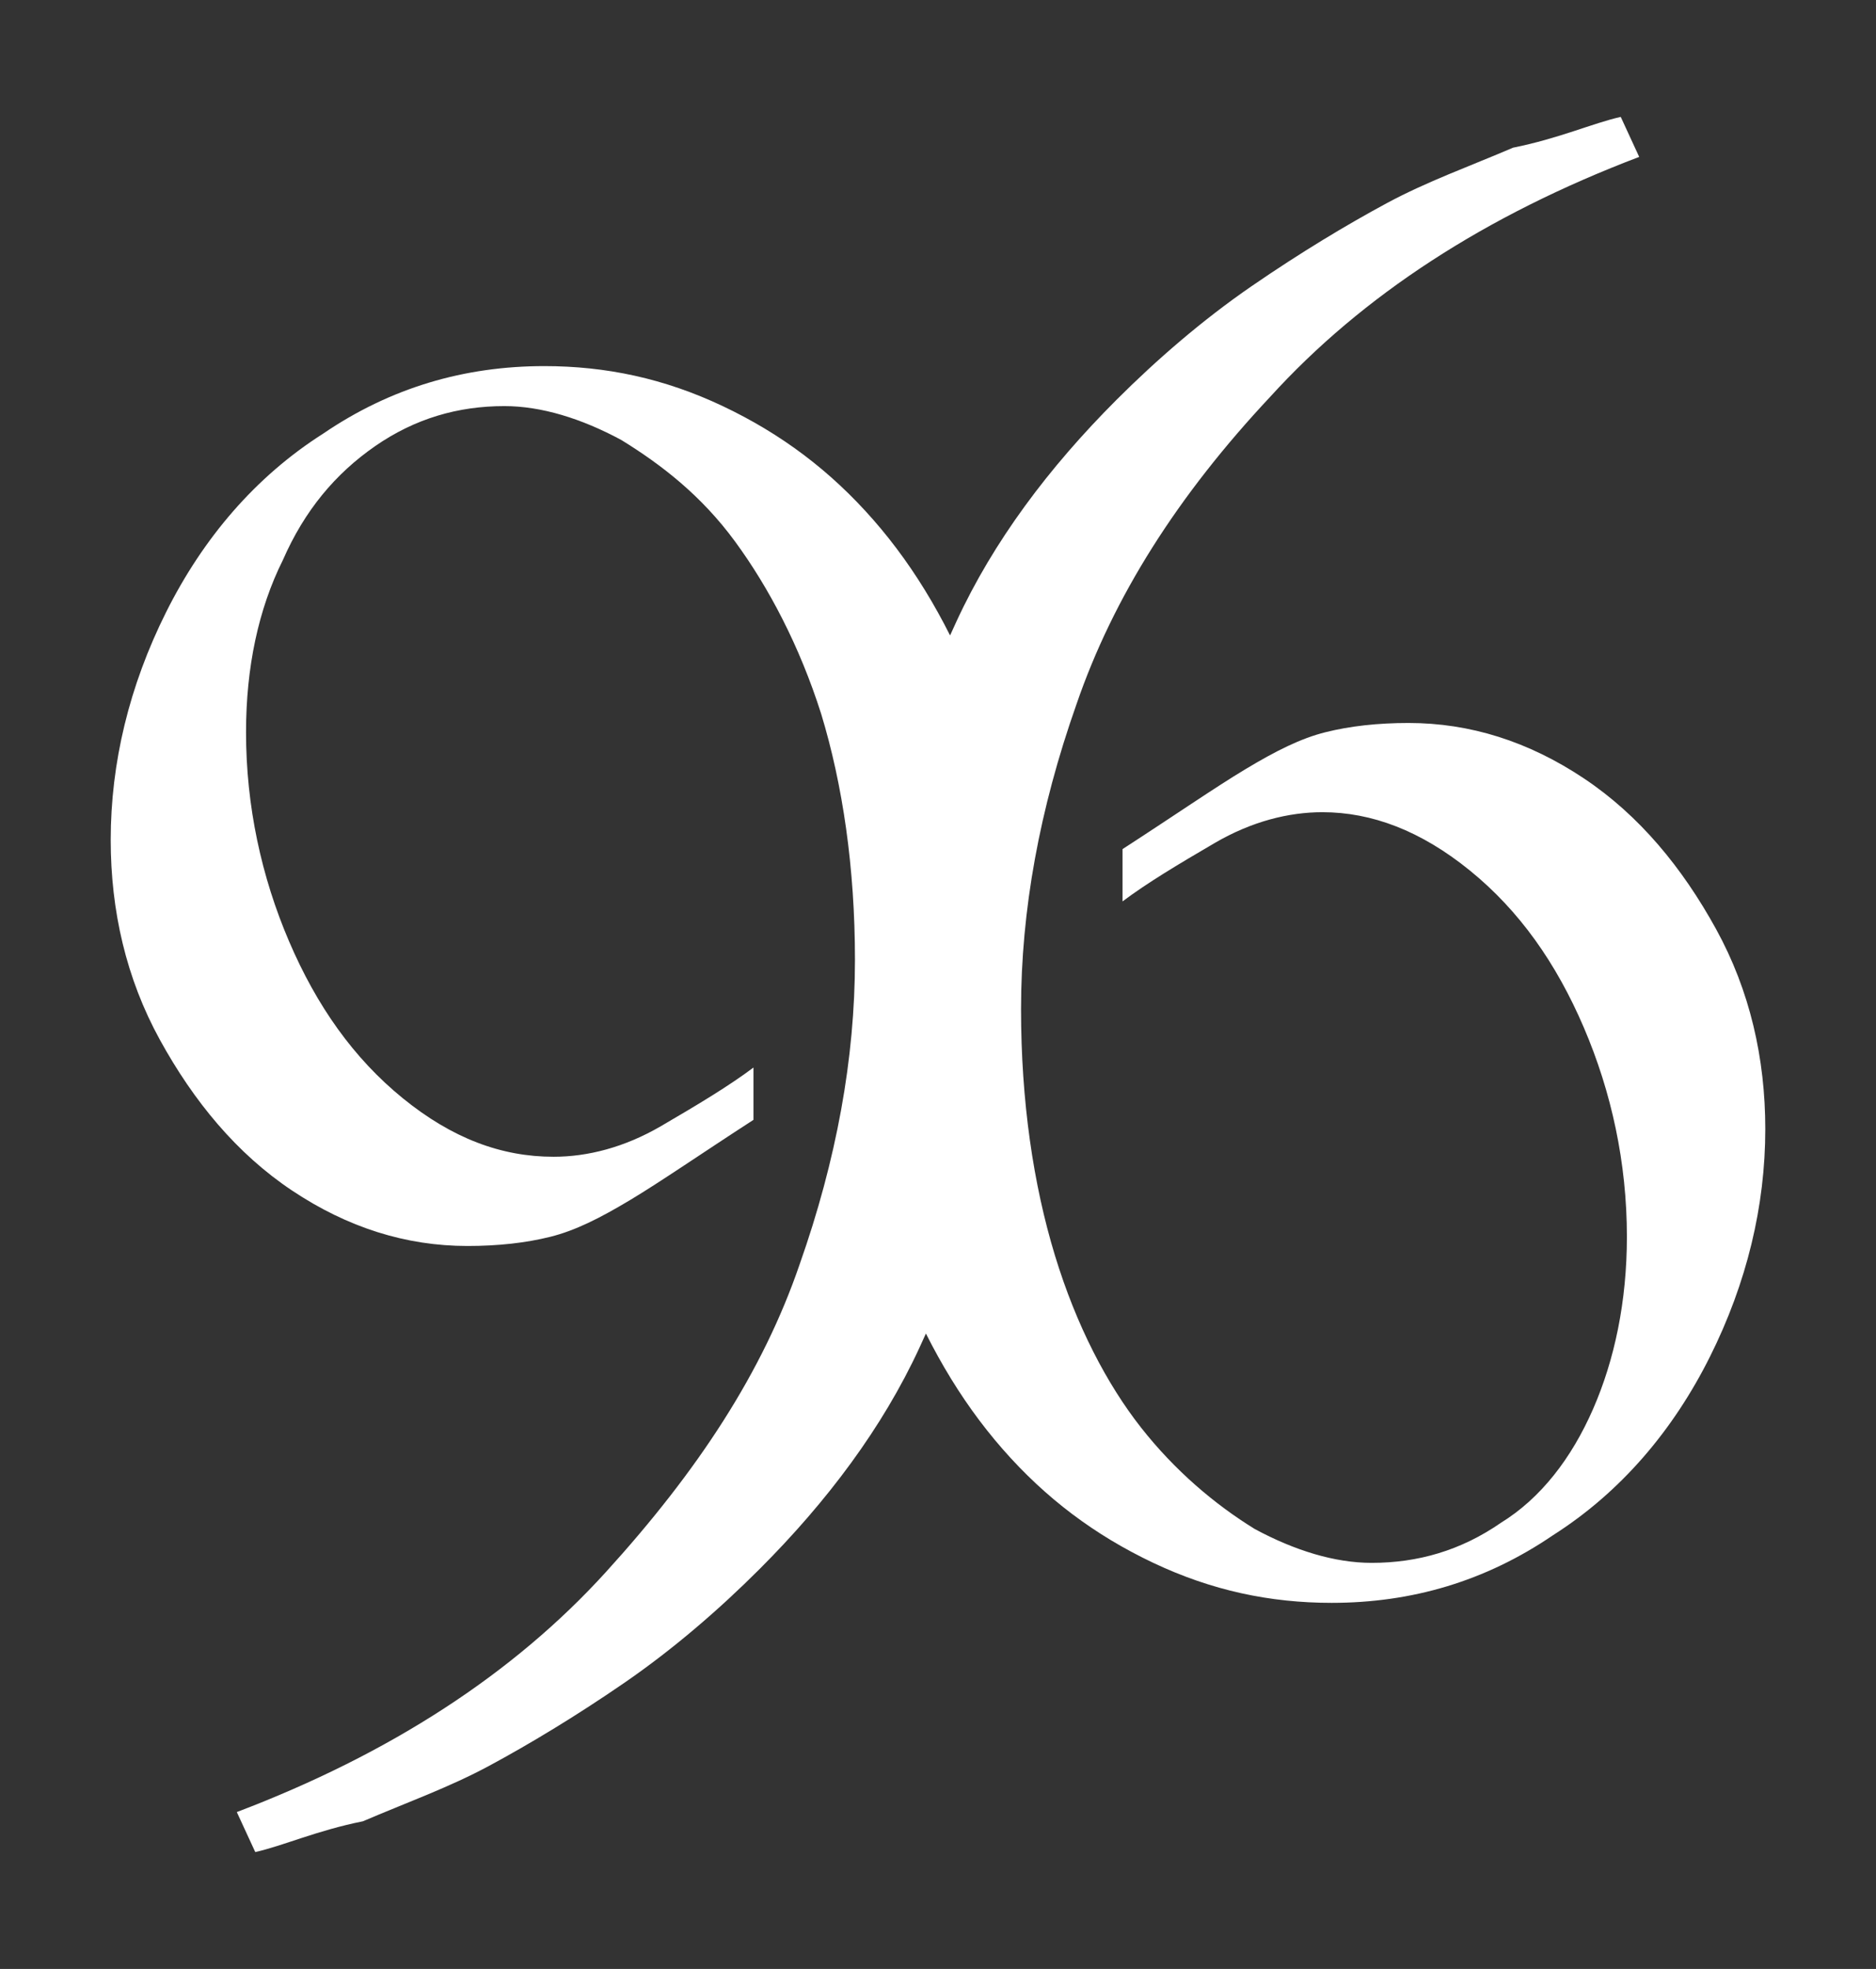
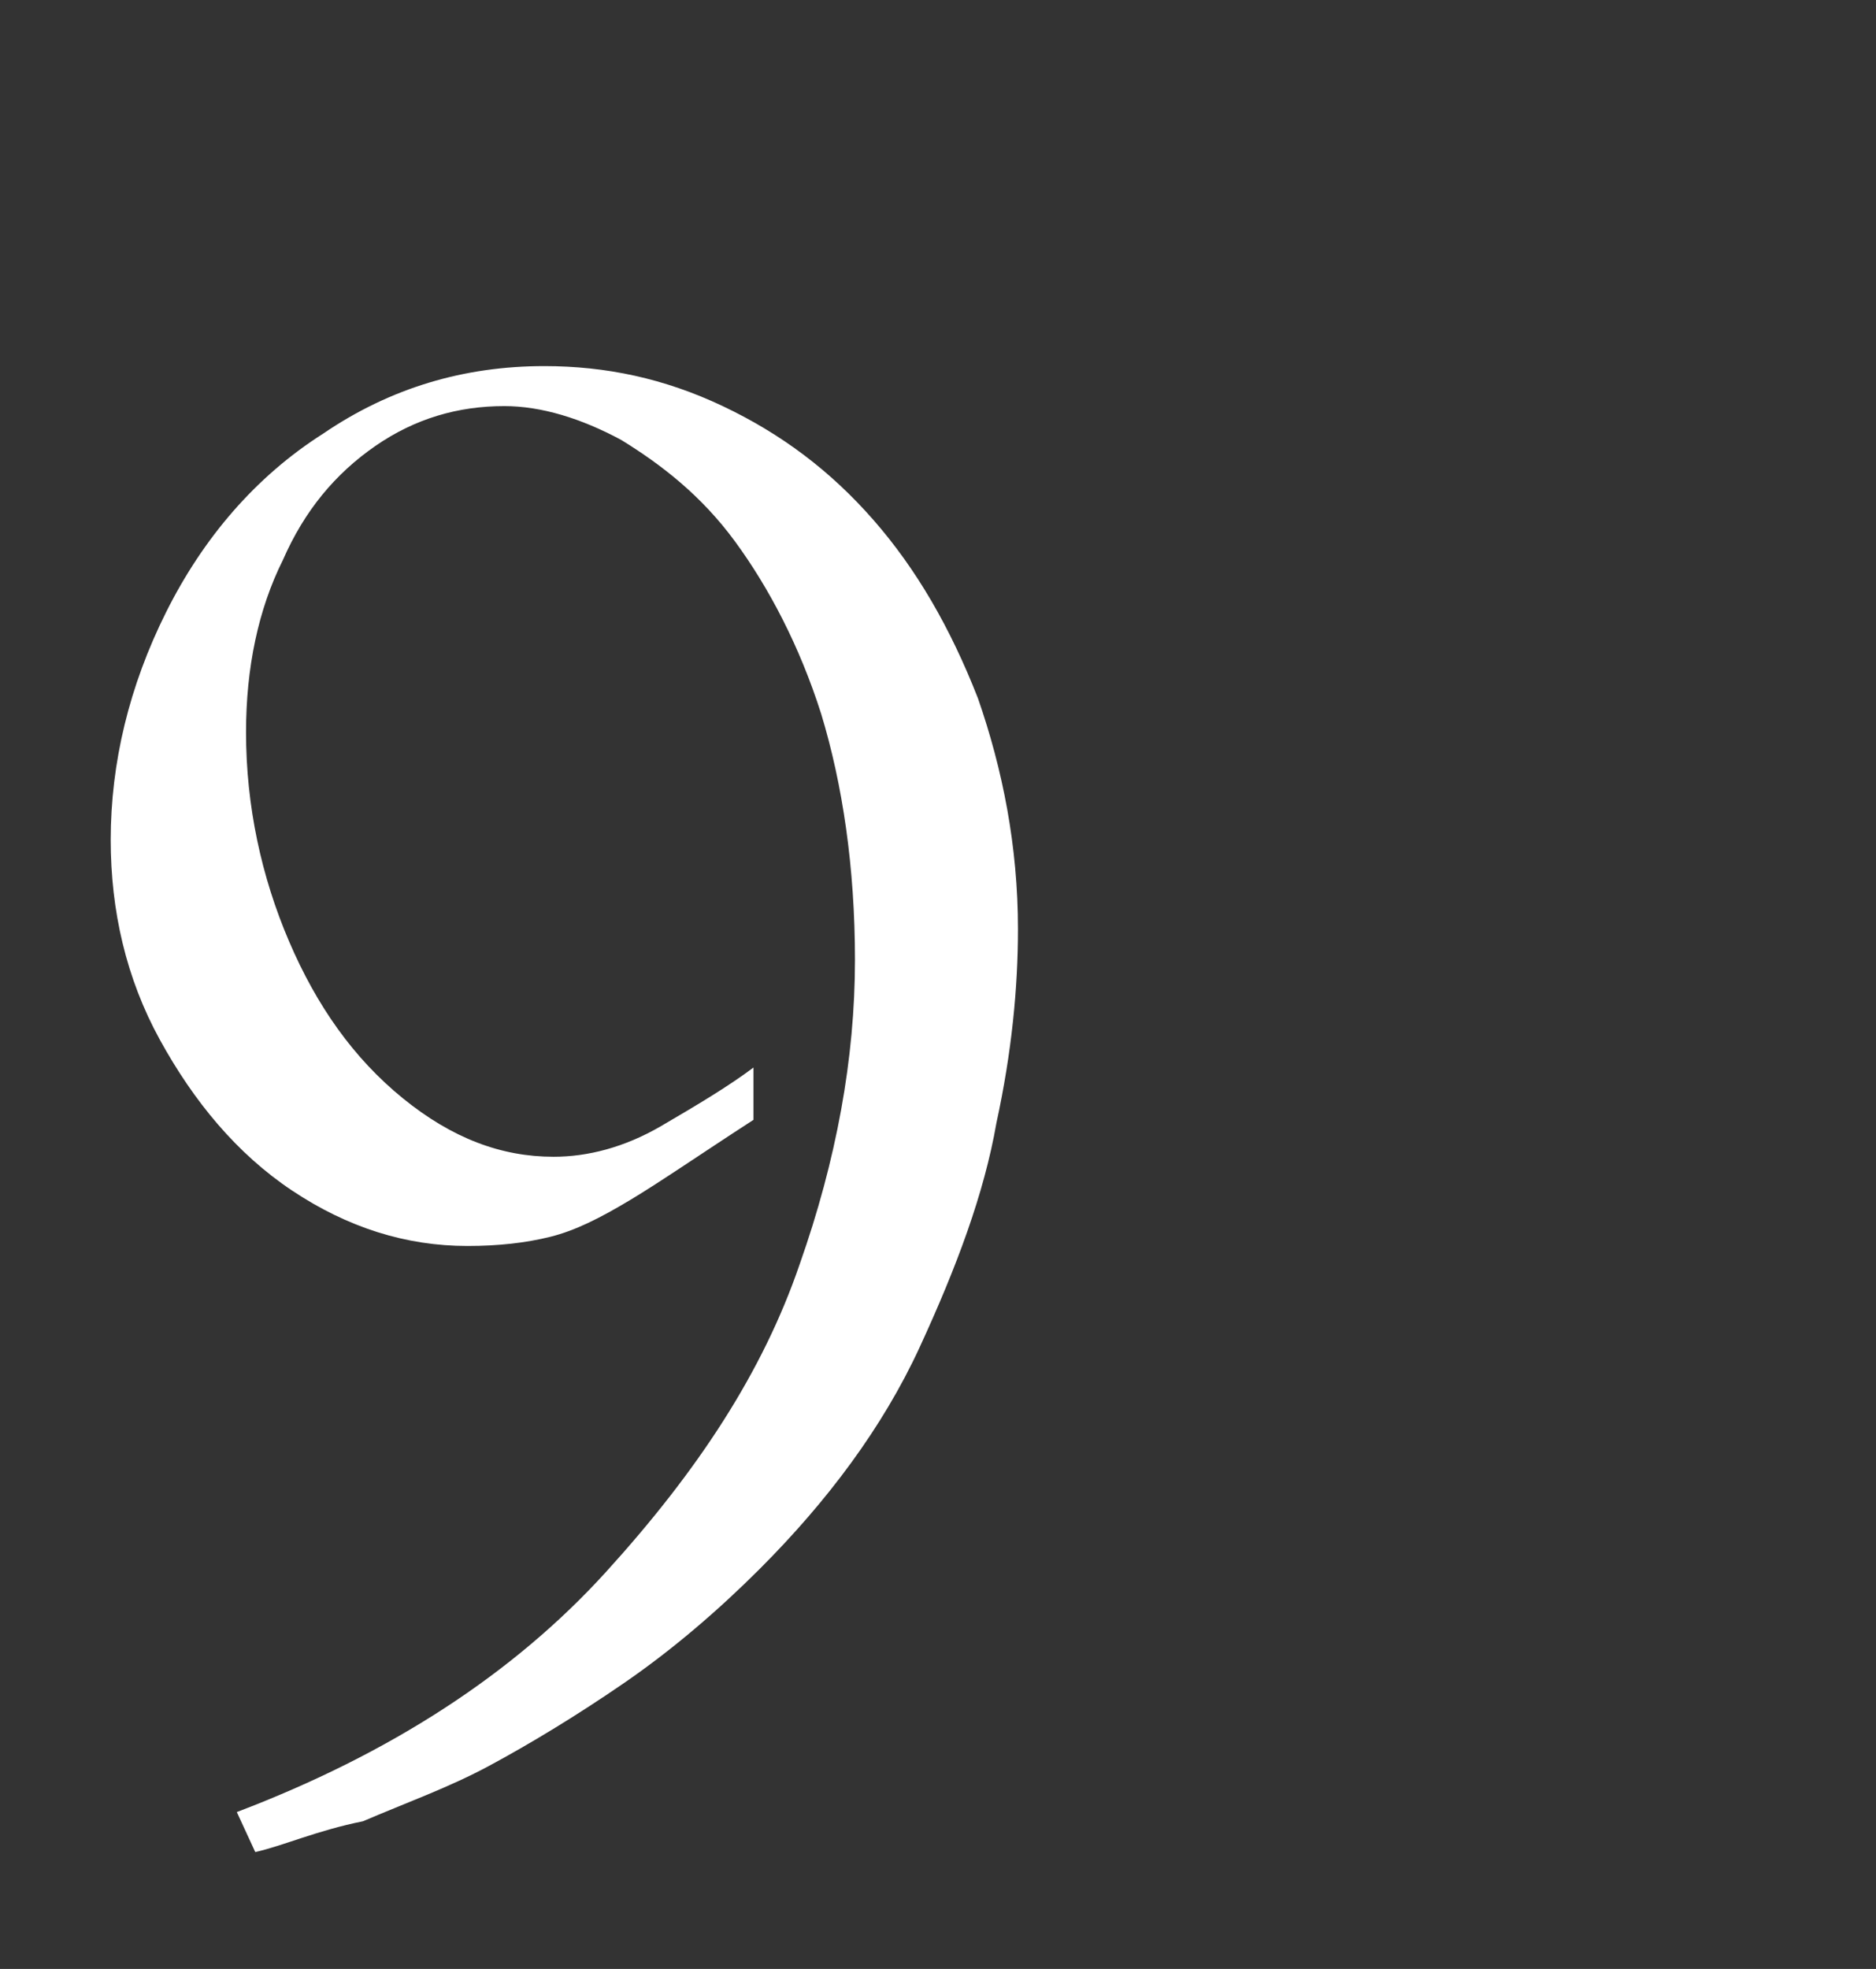
<svg xmlns="http://www.w3.org/2000/svg" version="1.1" id="Layer_1" x="0px" y="0px" viewBox="0 0 61 64" style="enable-background:new 0 0 61 64;" xml:space="preserve">
  <rect x="0" y="0" width="61" height="64" fill="#333333" stroke="none" />
  <style type="text/css">
	.st0{display:none;fill:url(#SVGID_1_);}
	.st1{fill:#FFFFFF;}
</style>
  <linearGradient id="SVGID_1_" gradientUnits="userSpaceOnUse" x1="6.86" y1="1100.559" x2="6.86" y2="818.445" gradientTransform="matrix(1 0 0 1 -8.36 -926.945)">
    <stop offset="0" style="stop-color:#000000" />
    <stop offset="1" style="stop-color:#333333" />
  </linearGradient>
-   <rect x="-364.2" y="-108.5" class="st0" width="725.4" height="282.1" />
  <g>
    <g>
      <path class="st1" d="M8.3,60.2l-0.6-1.3c5-1.9,9-4.5,12-7.8s5.1-6.5,6.3-10c1.2-3.4,1.8-6.7,1.8-9.9c0-3-0.4-5.7-1.1-8    C26,21,25,19.1,23.9,17.6s-2.4-2.5-3.7-3.3c-1.3-0.7-2.6-1.1-3.8-1.1c-1.5,0-2.9,0.4-4.2,1.3c-1.3,0.9-2.3,2.1-3,3.7    C8.4,19.8,8,21.7,8,23.8c0,2.4,0.5,4.7,1.4,6.8c0.9,2.1,2.1,3.8,3.7,5.1c1.6,1.3,3.2,1.9,4.9,1.9c1.1,0,2.3-0.3,3.5-1    c1.2-0.7,2.2-1.3,3-1.9v1.7c-1.7,1.1-3,2-4,2.6c-1,0.6-1.8,1-2.6,1.2c-0.8,0.2-1.7,0.3-2.7,0.3c-2,0-3.9-0.6-5.7-1.8    c-1.8-1.2-3.2-2.9-4.3-4.9c-1.1-2-1.6-4.2-1.6-6.5c0-2.5,0.6-5,1.8-7.4c1.2-2.4,2.9-4.4,5.1-5.8c2.2-1.5,4.6-2.2,7.2-2.2    c2,0,3.9,0.4,5.8,1.3c1.9,0.9,3.5,2.1,4.9,3.7c1.4,1.6,2.5,3.5,3.4,5.8c0.8,2.3,1.3,4.8,1.3,7.5c0,1.9-0.2,4-0.7,6.3    c-0.4,2.3-1.3,4.7-2.5,7.3c-1.2,2.6-3,5-5.2,7.2c-1.3,1.3-2.8,2.6-4.4,3.7c-1.6,1.1-3.1,2-4.4,2.7c-1.3,0.7-2.7,1.2-4.1,1.8    C10.3,59.5,9.2,60,8.3,60.2z" />
    </g>
    <g>
-       <path class="st1" d="M52.7,3.8l0.6,1.3c-5,1.9-9,4.5-12,7.8c-3,3.2-5.1,6.5-6.3,10c-1.2,3.4-1.8,6.7-1.8,9.9c0,3,0.4,5.7,1.1,8    c0.7,2.3,1.7,4.2,2.8,5.6c1.1,1.4,2.4,2.5,3.7,3.3c1.3,0.7,2.6,1.1,3.8,1.1c1.5,0,2.9-0.4,4.2-1.3c1.3-0.8,2.3-2.1,3-3.7    c0.7-1.6,1.1-3.5,1.1-5.6c0-2.4-0.5-4.7-1.4-6.8c-0.9-2.1-2.1-3.8-3.7-5.1c-1.6-1.3-3.2-1.9-4.8-1.9c-1.1,0-2.3,0.3-3.5,1    c-1.2,0.7-2.2,1.3-3,1.9v-1.7c1.7-1.1,3-2,4-2.6c1-0.6,1.8-1,2.6-1.2c0.8-0.2,1.7-0.3,2.7-0.3c2,0,3.9,0.6,5.7,1.8    c1.8,1.2,3.2,2.9,4.3,4.9c1.1,2,1.6,4.2,1.6,6.5c0,2.5-0.6,5-1.8,7.4s-2.9,4.4-5.1,5.8c-2.2,1.5-4.6,2.2-7.2,2.2    c-2,0-3.9-0.4-5.8-1.3c-1.9-0.9-3.5-2.1-4.9-3.7c-1.4-1.6-2.5-3.5-3.4-5.8c-0.8-2.3-1.3-4.8-1.3-7.5c0-1.9,0.2-4,0.7-6.3    c0.4-2.3,1.3-4.7,2.5-7.3c1.2-2.6,3-5,5.2-7.2c1.3-1.3,2.8-2.6,4.4-3.7c1.6-1.1,3.1-2,4.4-2.7c1.3-0.7,2.7-1.2,4.1-1.8    C50.7,4.5,51.8,4,52.7,3.8z" />
-     </g>
+       </g>
  </g>
</svg>